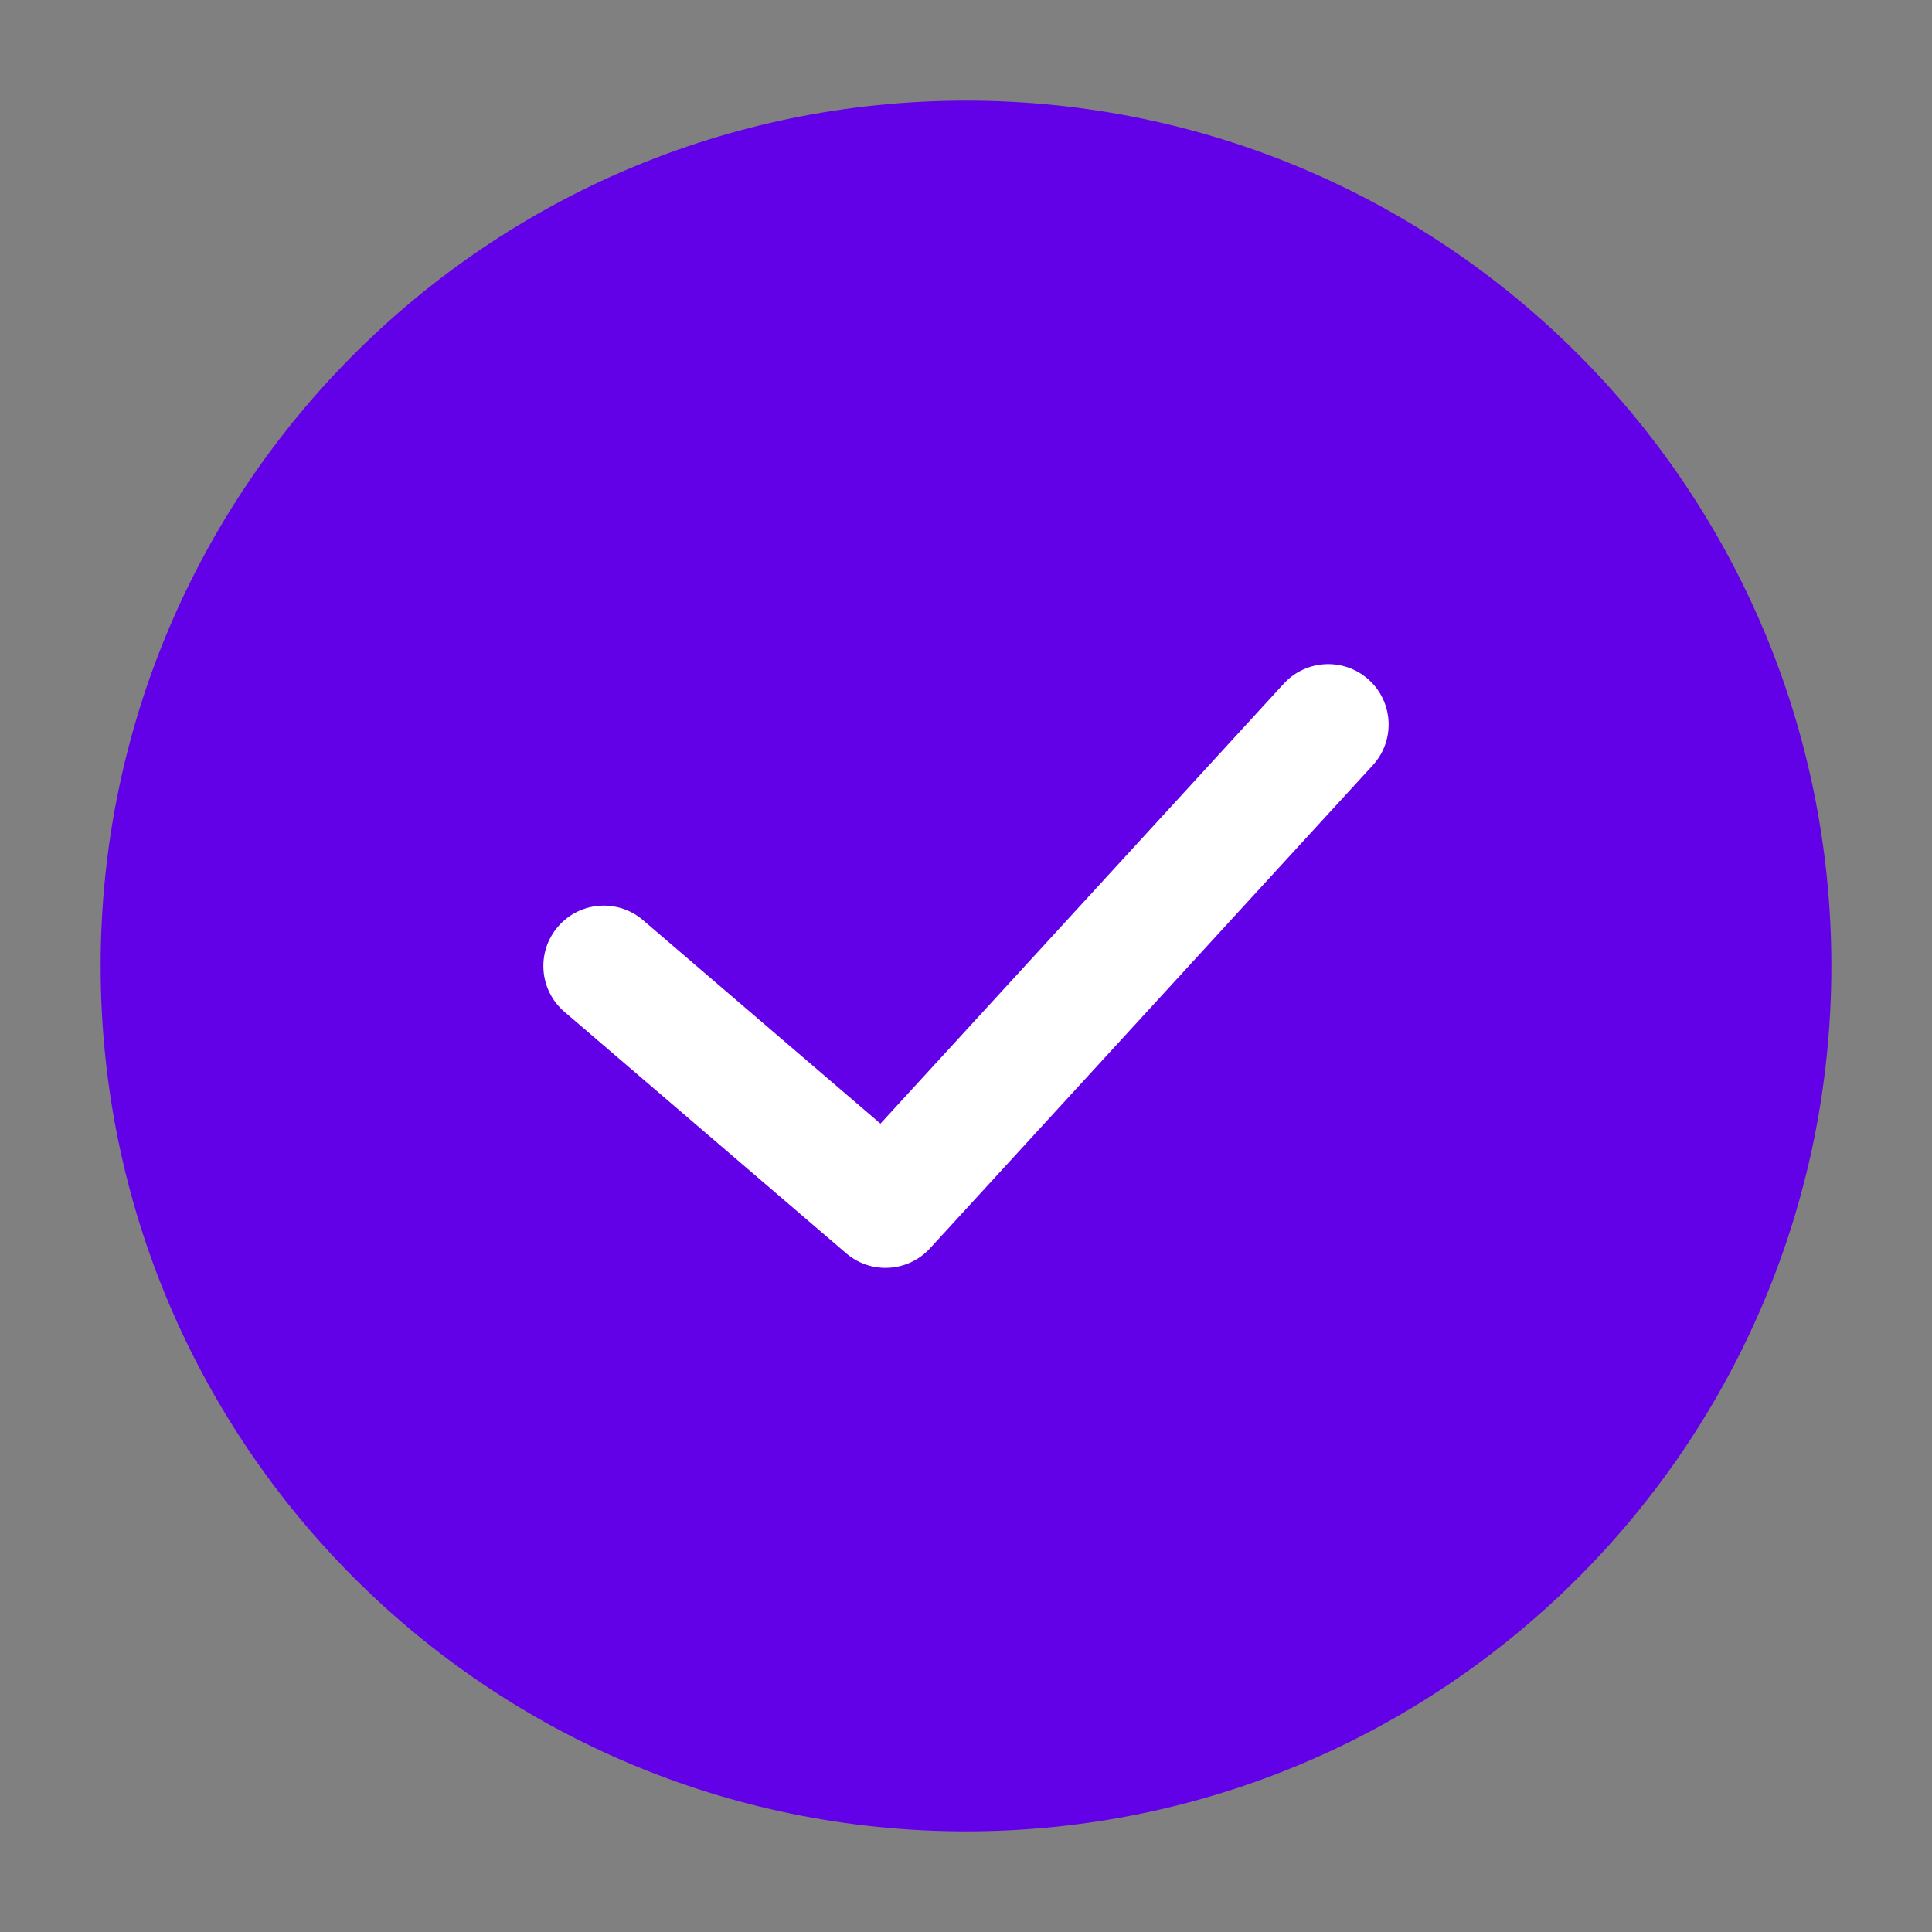
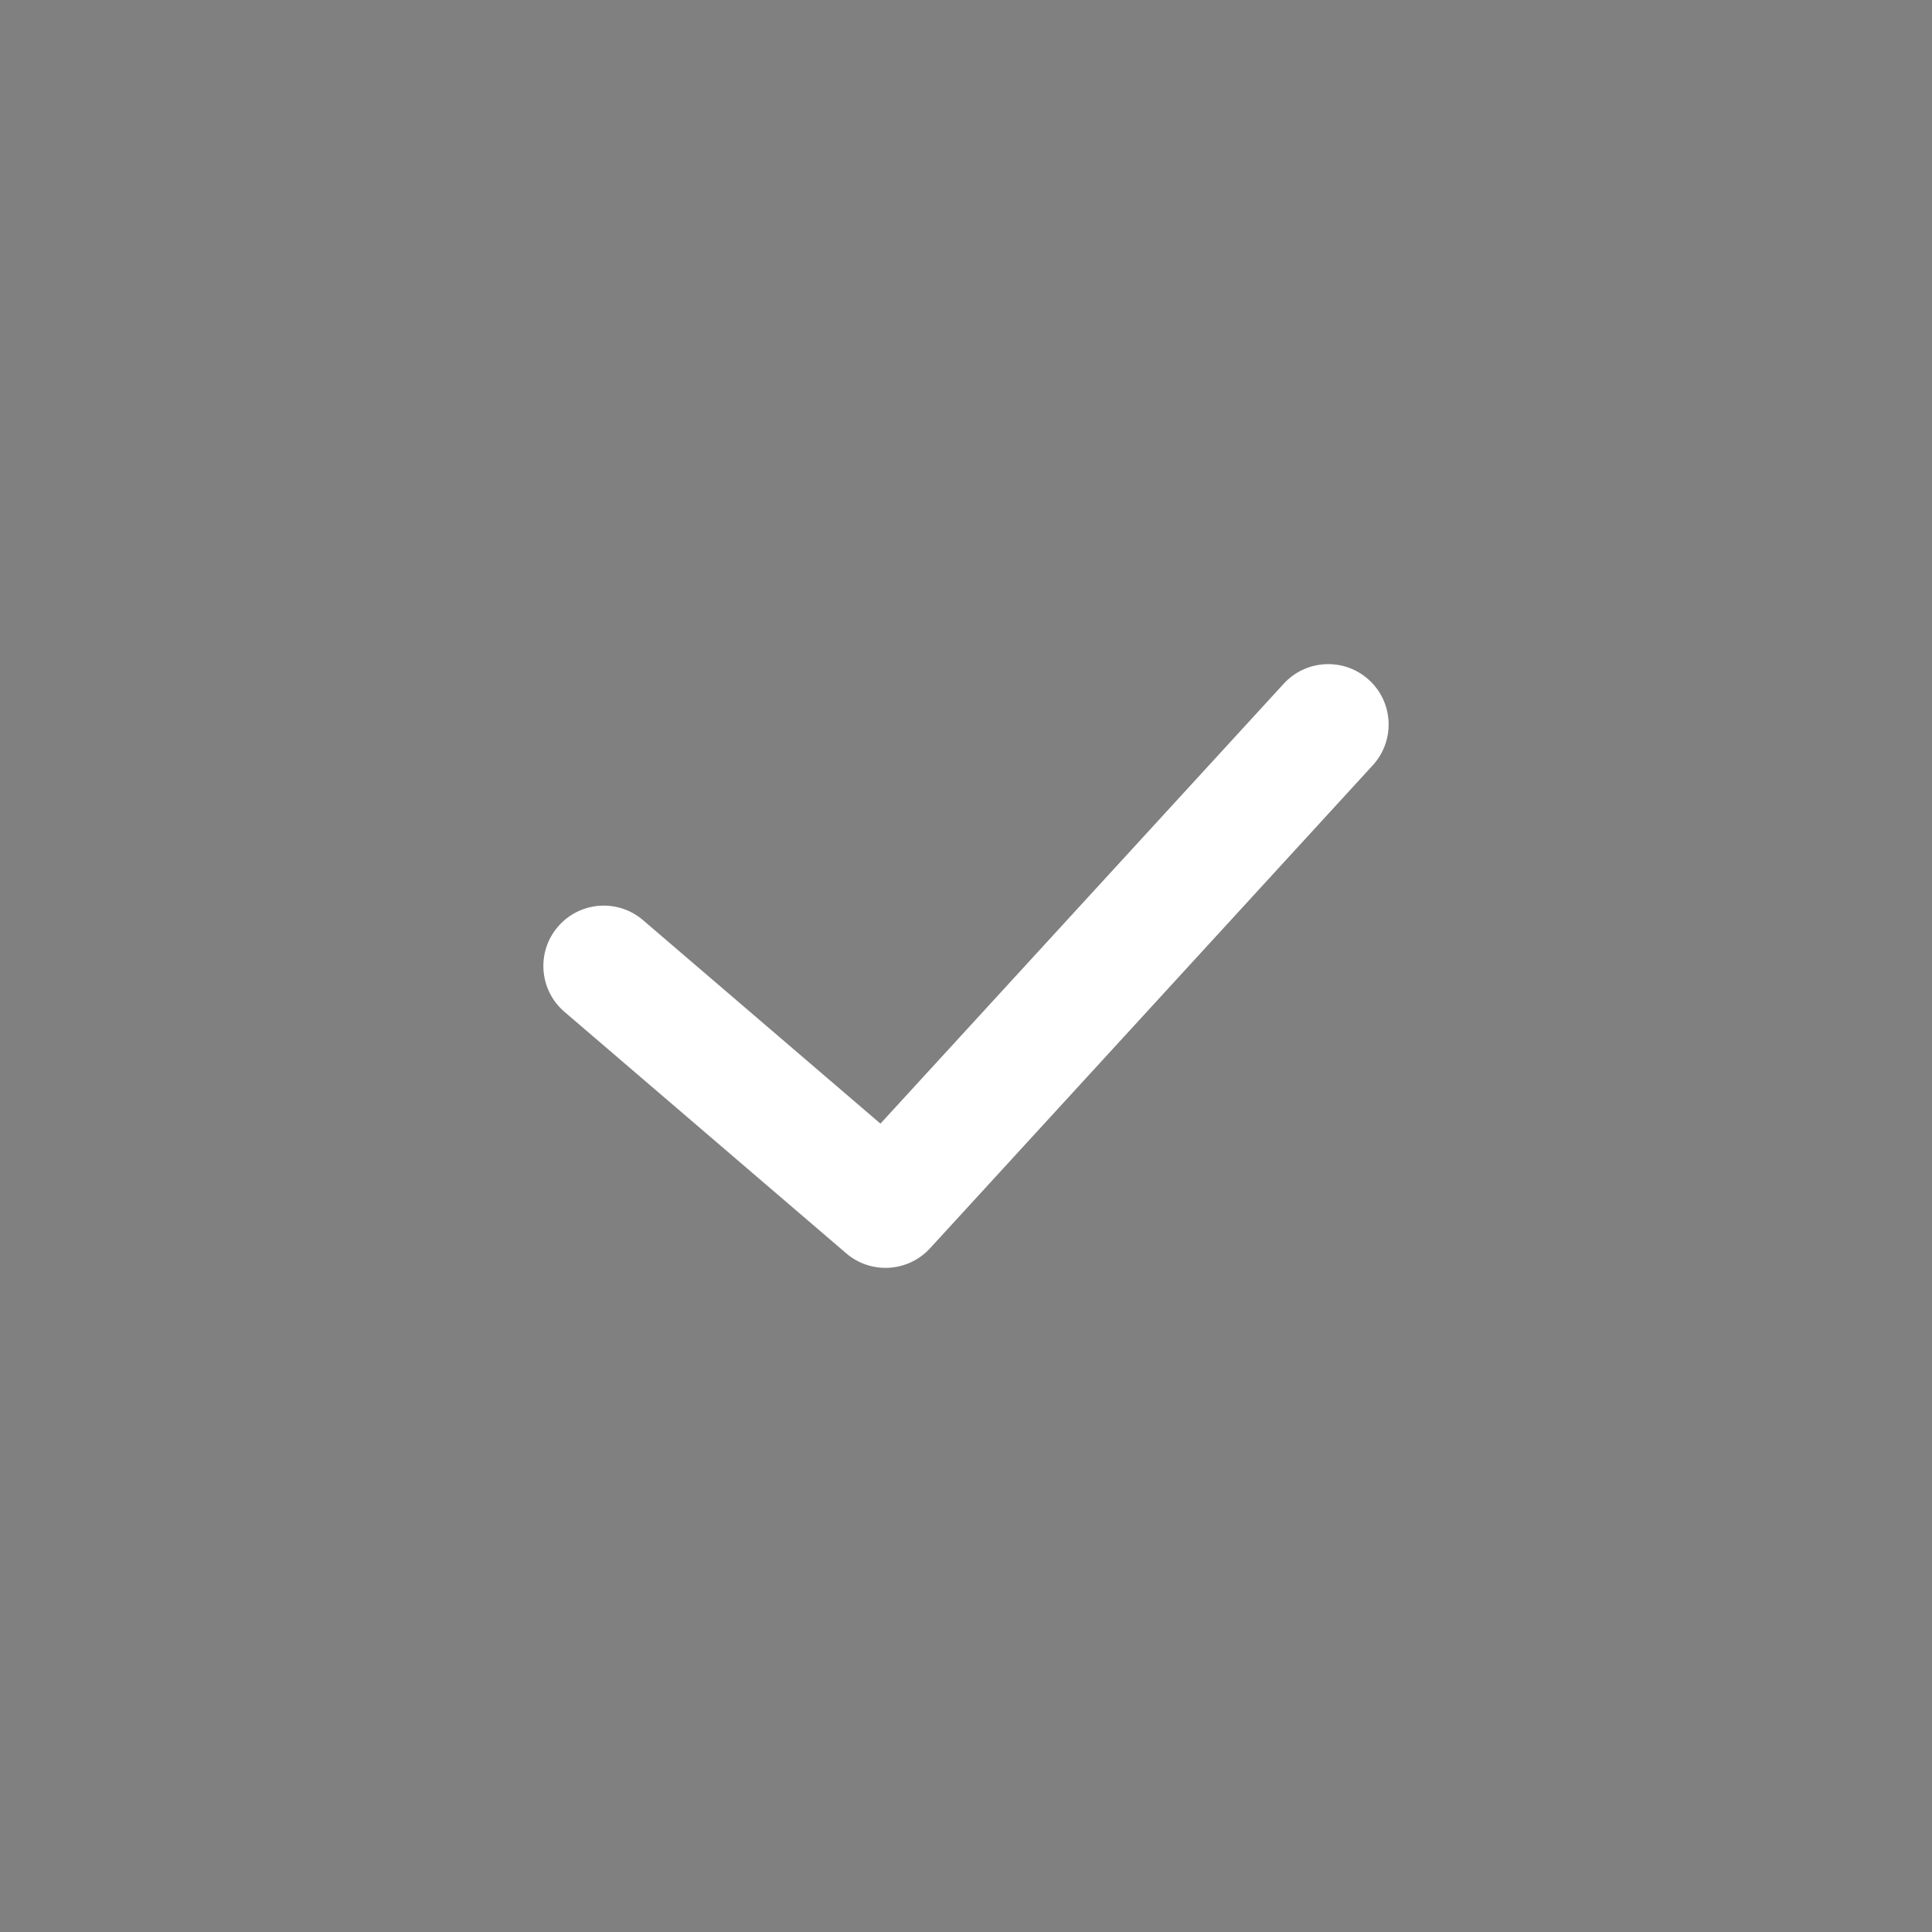
<svg xmlns="http://www.w3.org/2000/svg" width="32" height="32" viewBox="0 0 32 32" fill="none">
  <rect x="0" y="0" width="32" height="32" fill="#808080" stroke="none" />
-   <path d="M16 1.667C8.084 1.667 1.667 8.084 1.667 16C1.667 23.916 8.084 30.333 16 30.333C23.916 30.333 30.333 23.916 30.333 16C30.333 8.084 23.916 1.667 16 1.667Z" fill="#6200E8" />
  <path fill-rule="evenodd" clip-rule="evenodd" d="M22.676 11.263C23.083 11.636 23.11 12.269 22.737 12.676L15.404 20.676C15.039 21.073 14.425 21.11 14.016 20.759L9.349 16.759C8.93 16.4 8.881 15.768 9.241 15.349C9.6 14.93 10.232 14.881 10.651 15.241L14.583 18.611L21.263 11.324C21.636 10.917 22.269 10.89 22.676 11.263Z" fill="white" />
</svg>